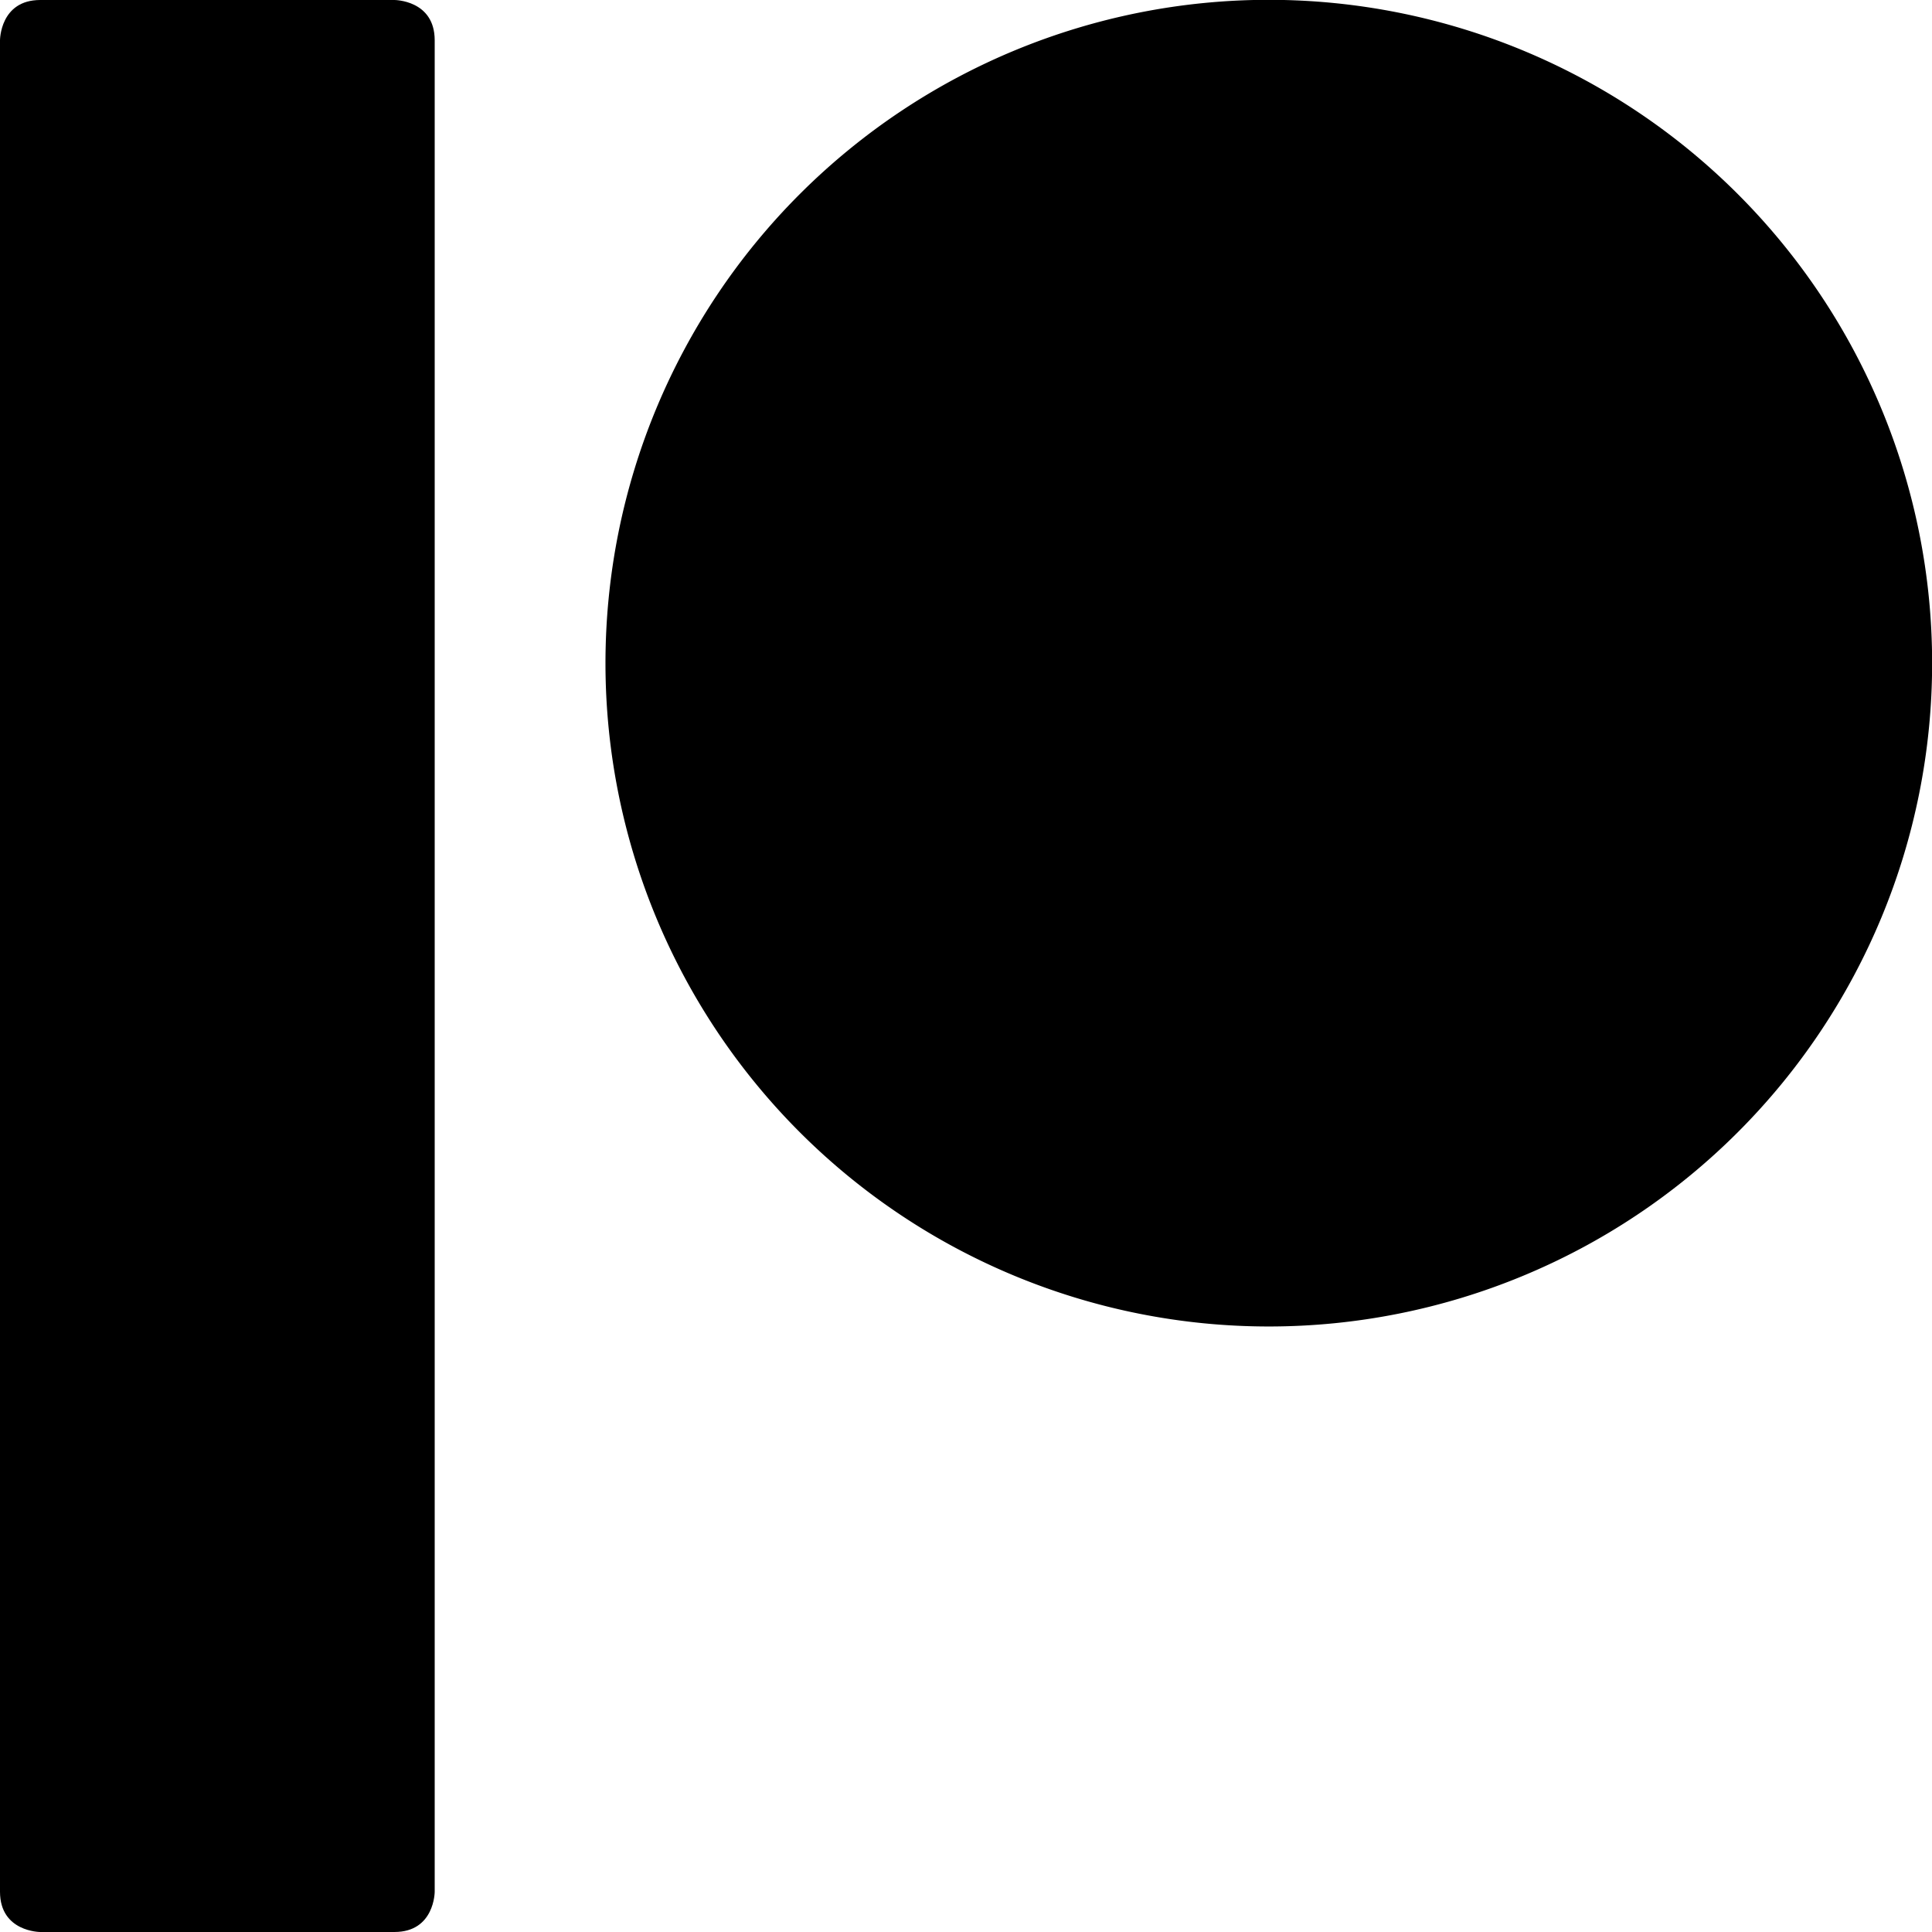
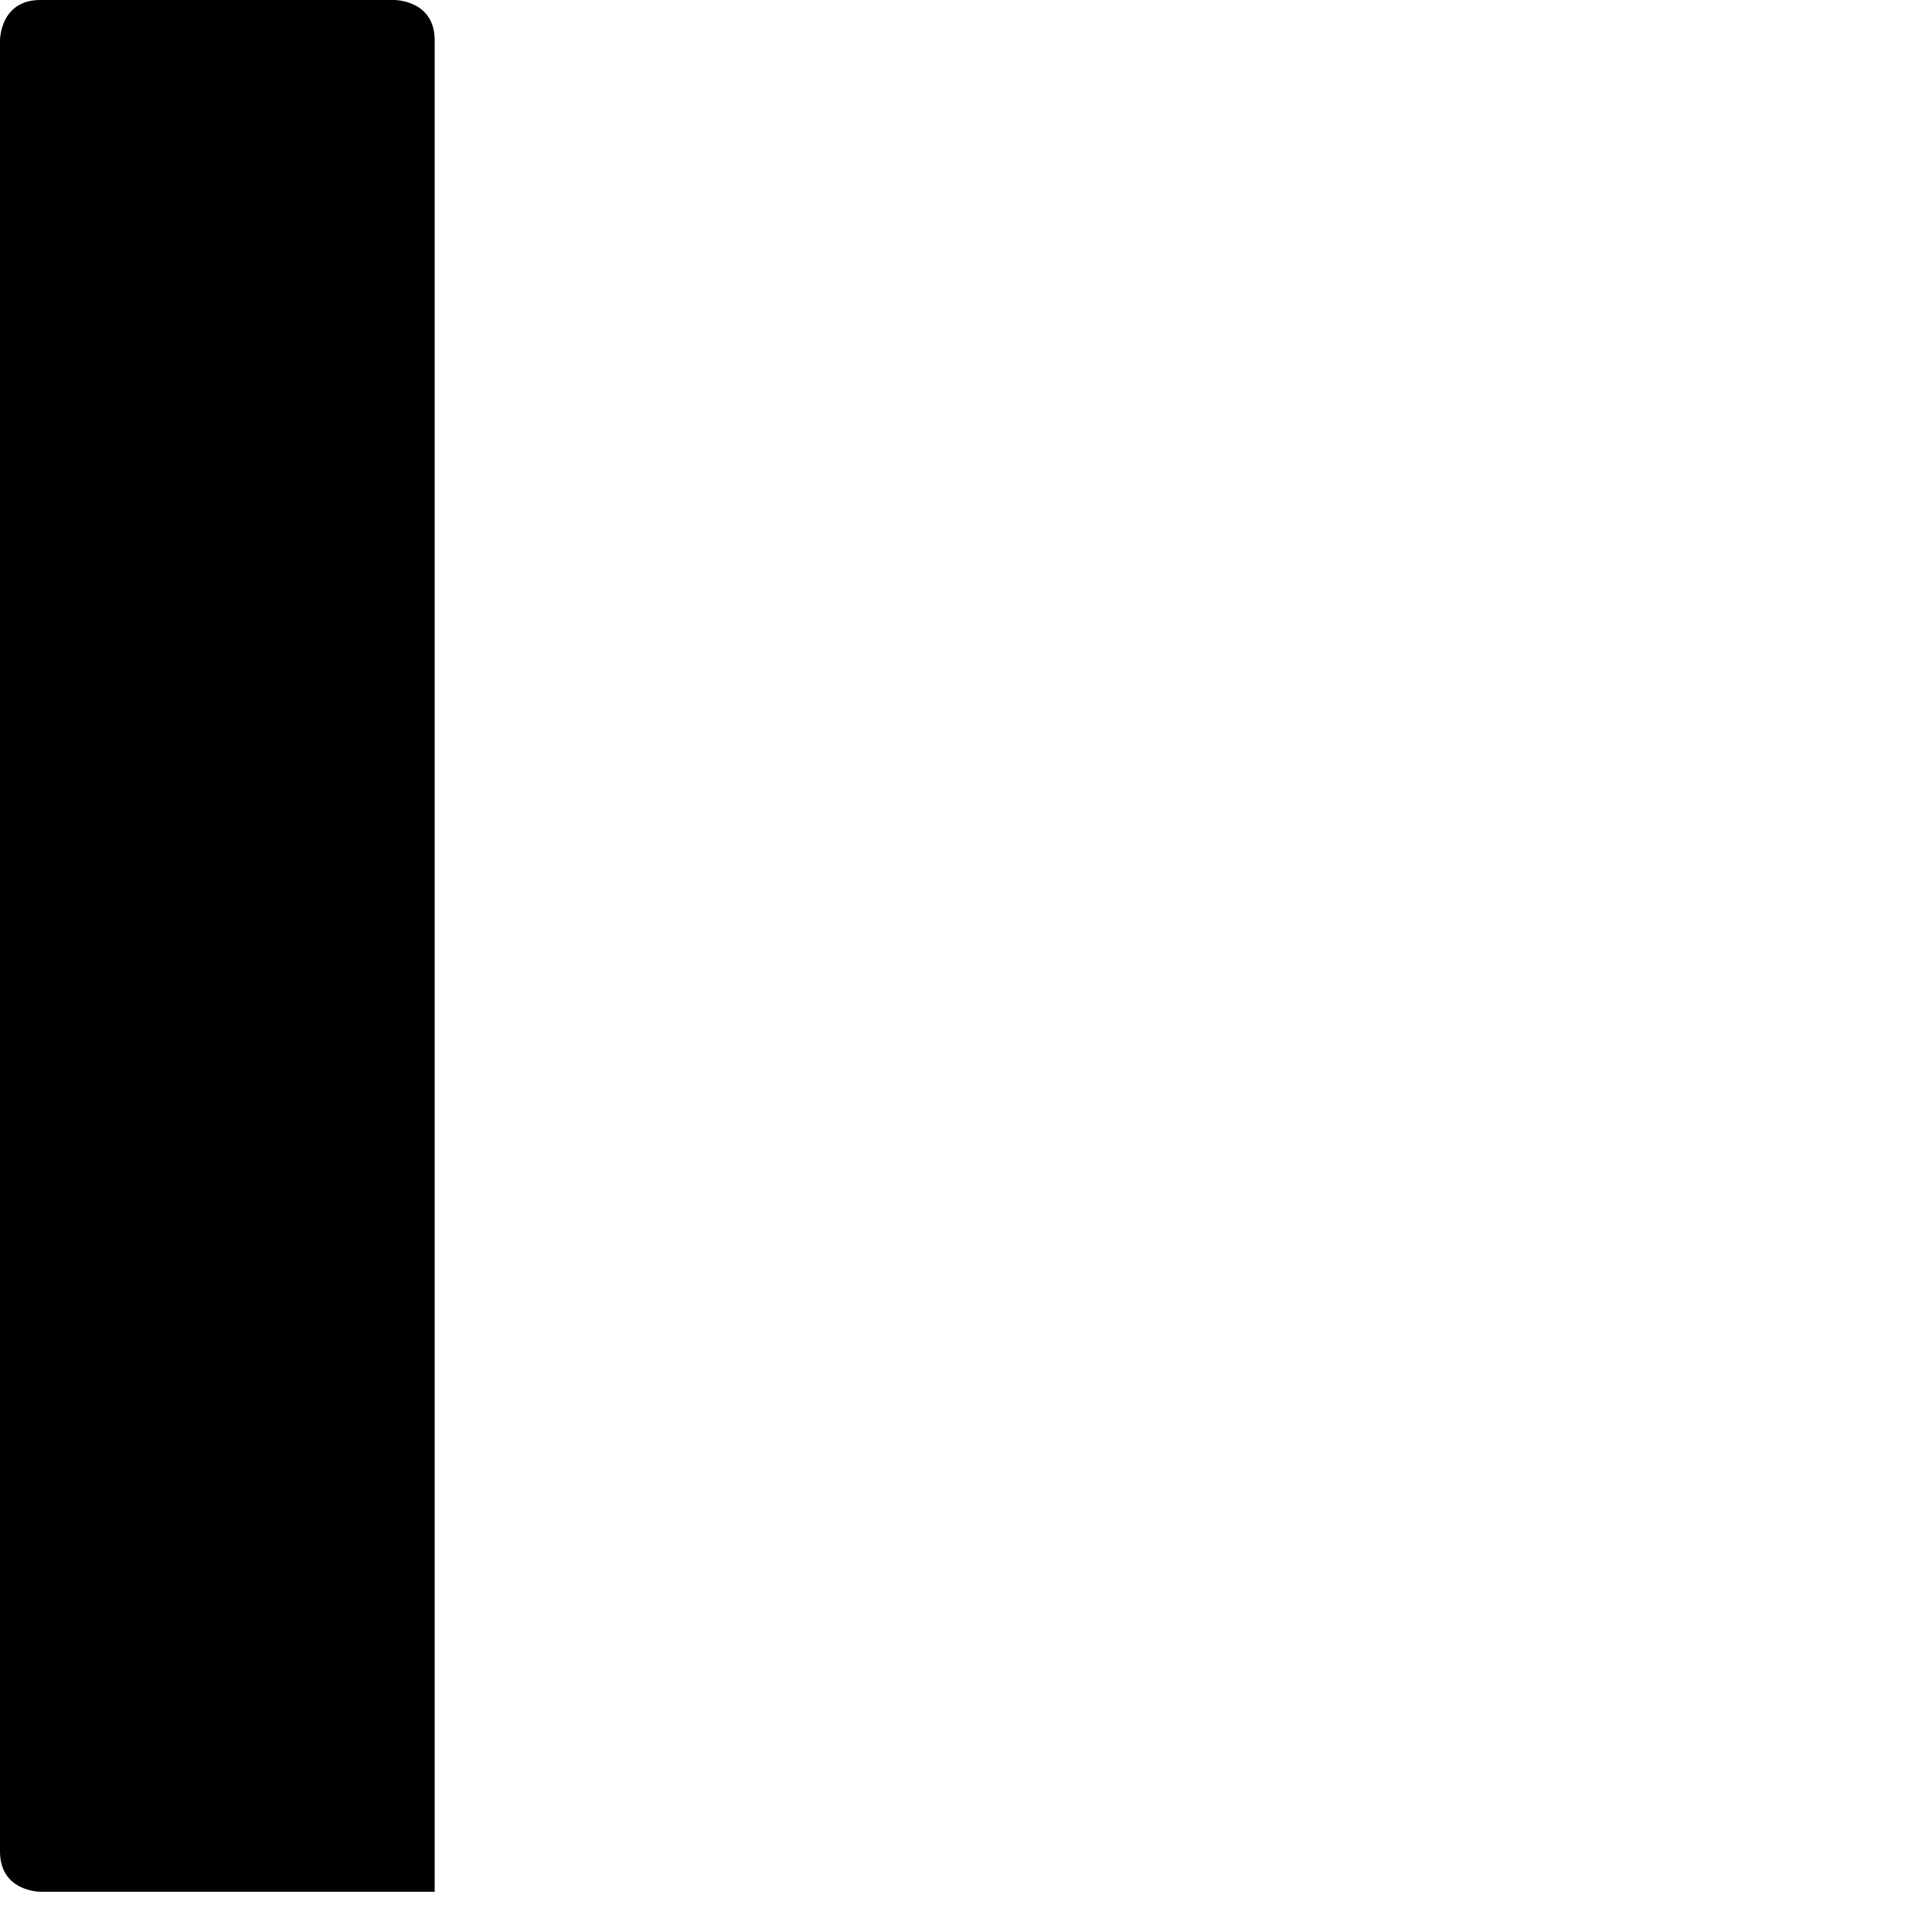
<svg xmlns="http://www.w3.org/2000/svg" viewBox="0 0 24 24">
  <g>
-     <path d="M0.5 0h4.4s0.5 0 0.5 0.5v23s0 0.5 -0.5 0.5H0.5s-0.5 0 -0.5 -0.5V0.5S0 0 0.5 0" fill="#000000" stroke-width="1" />
-     <path d="M14.95 16.438a8.24 8.24 0 1 0 1.623 -16.4 8.24 8.24 0 1 0 -1.623 16.4" fill="#000000" stroke-width="1" />
+     <path d="M0.5 0h4.4s0.5 0 0.5 0.5v23H0.5s-0.5 0 -0.5 -0.5V0.5S0 0 0.5 0" fill="#000000" stroke-width="1" />
  </g>
</svg>